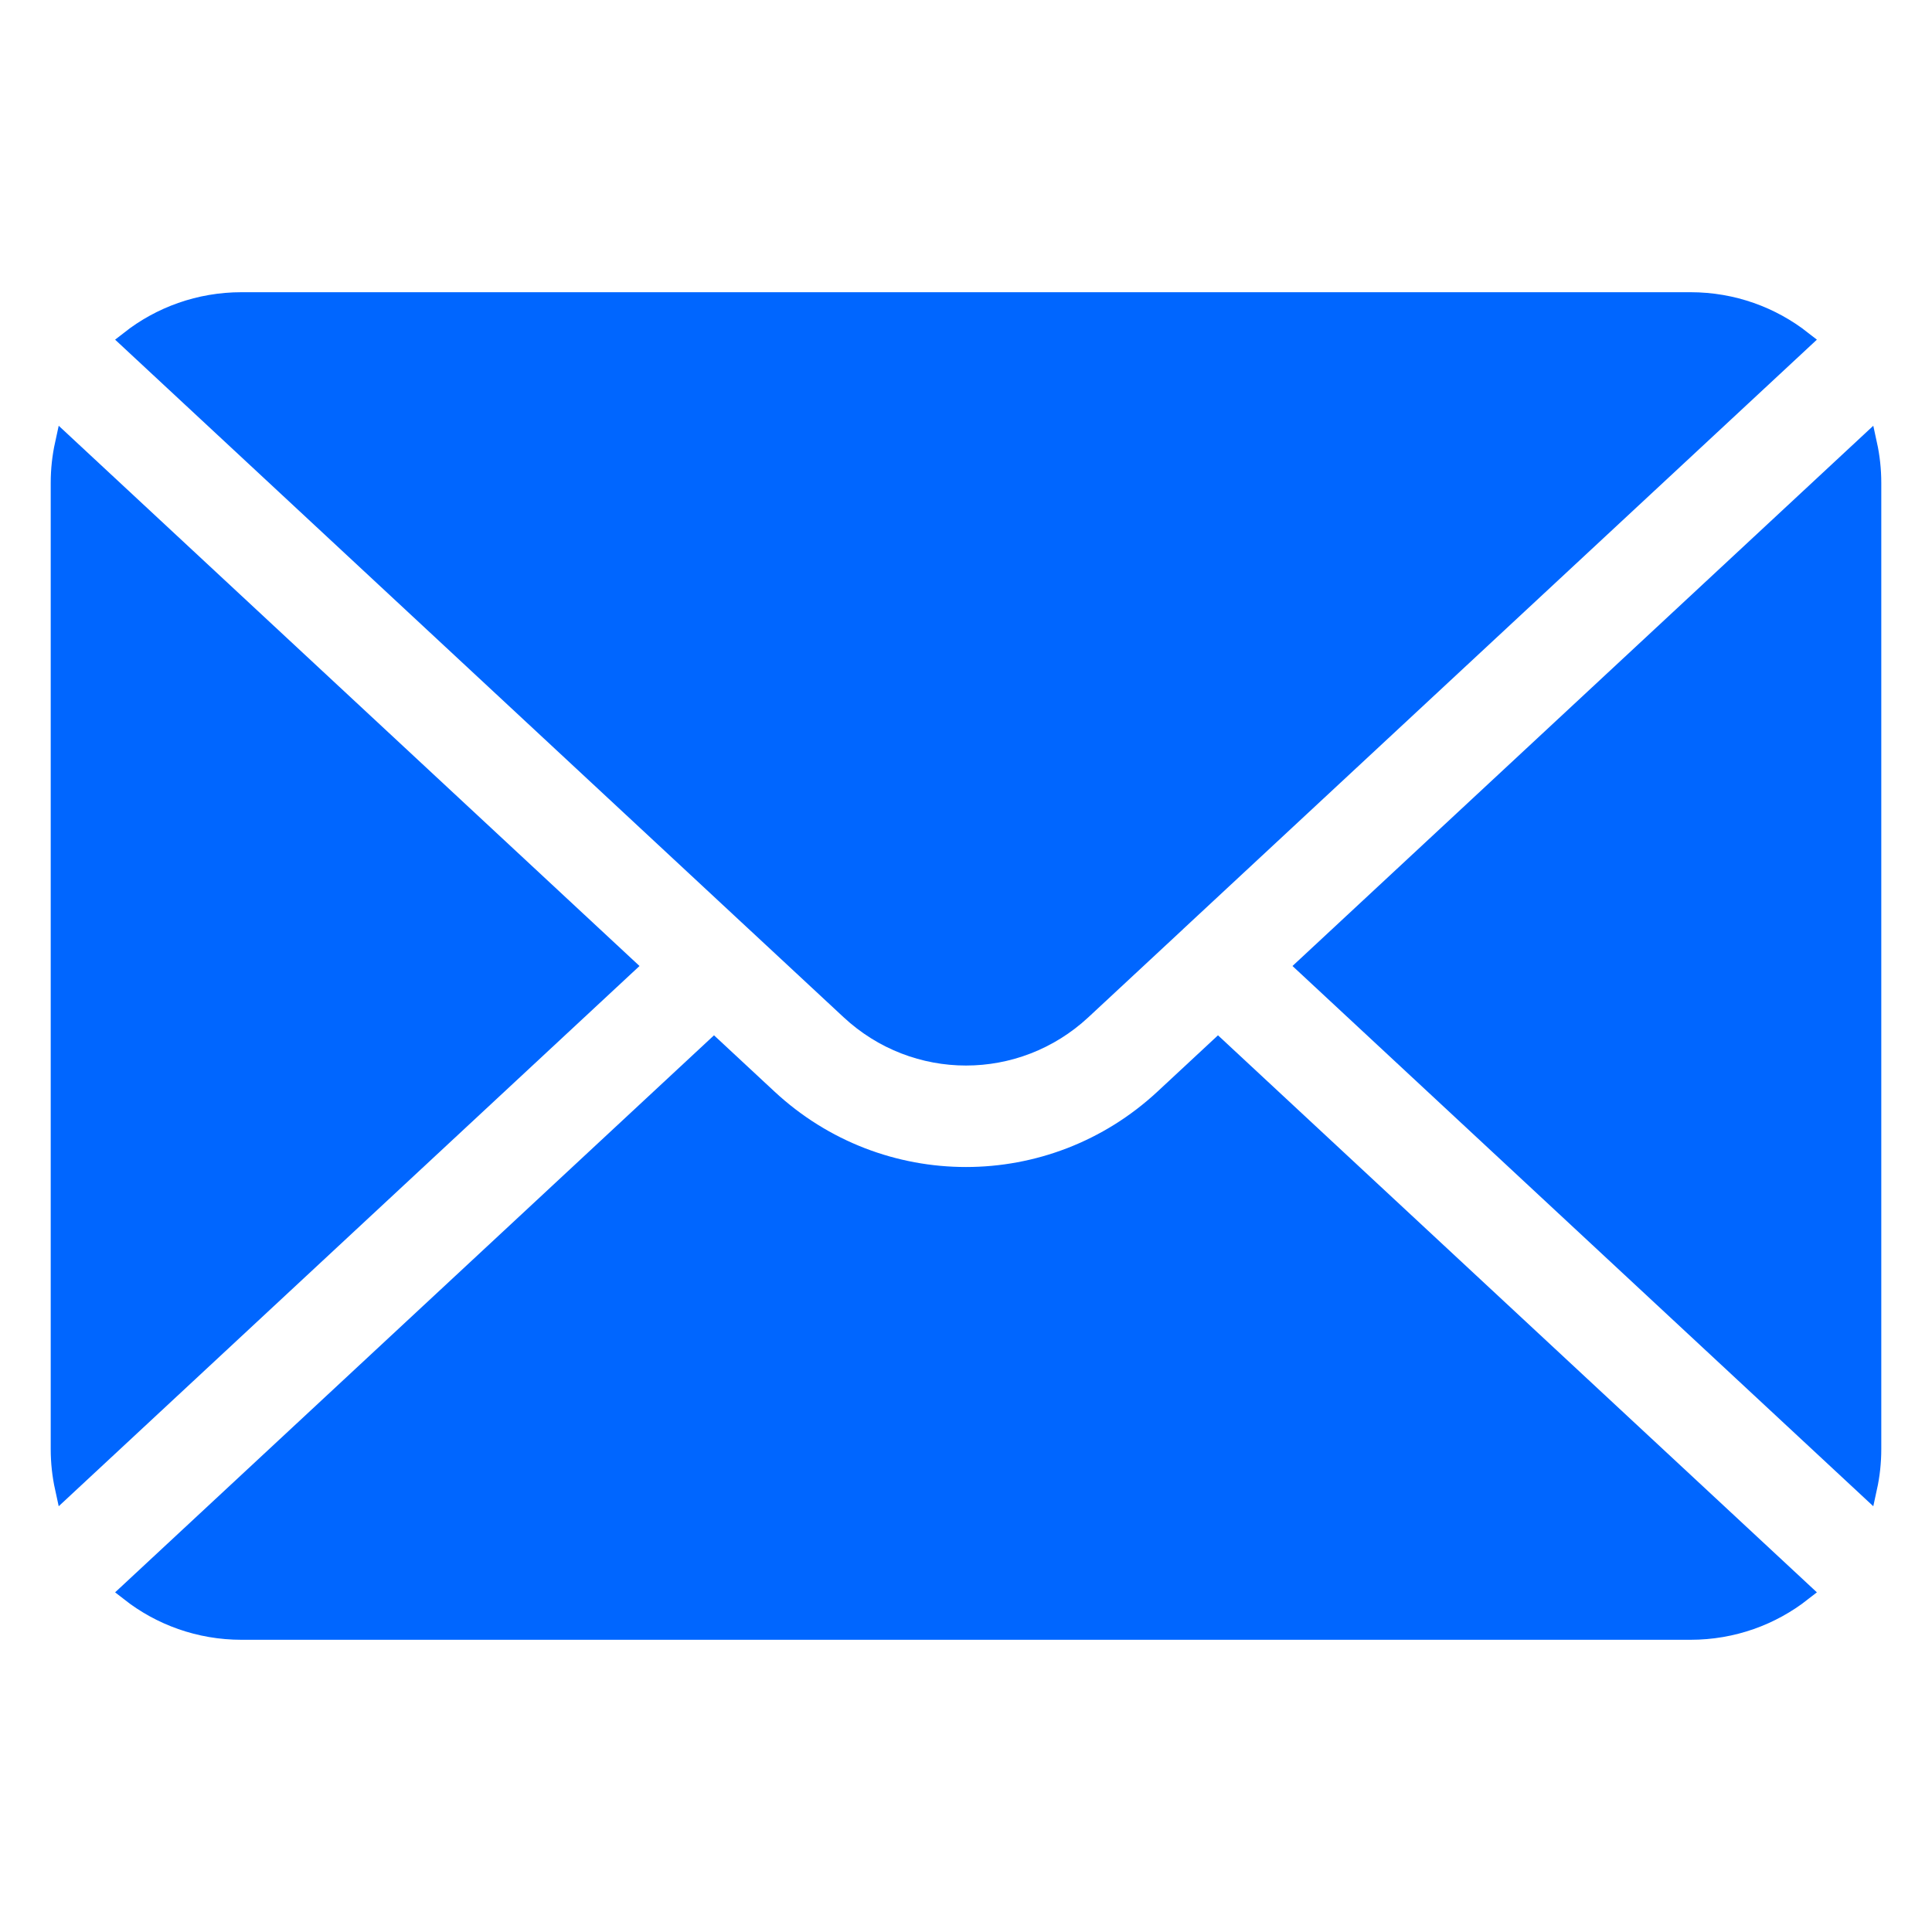
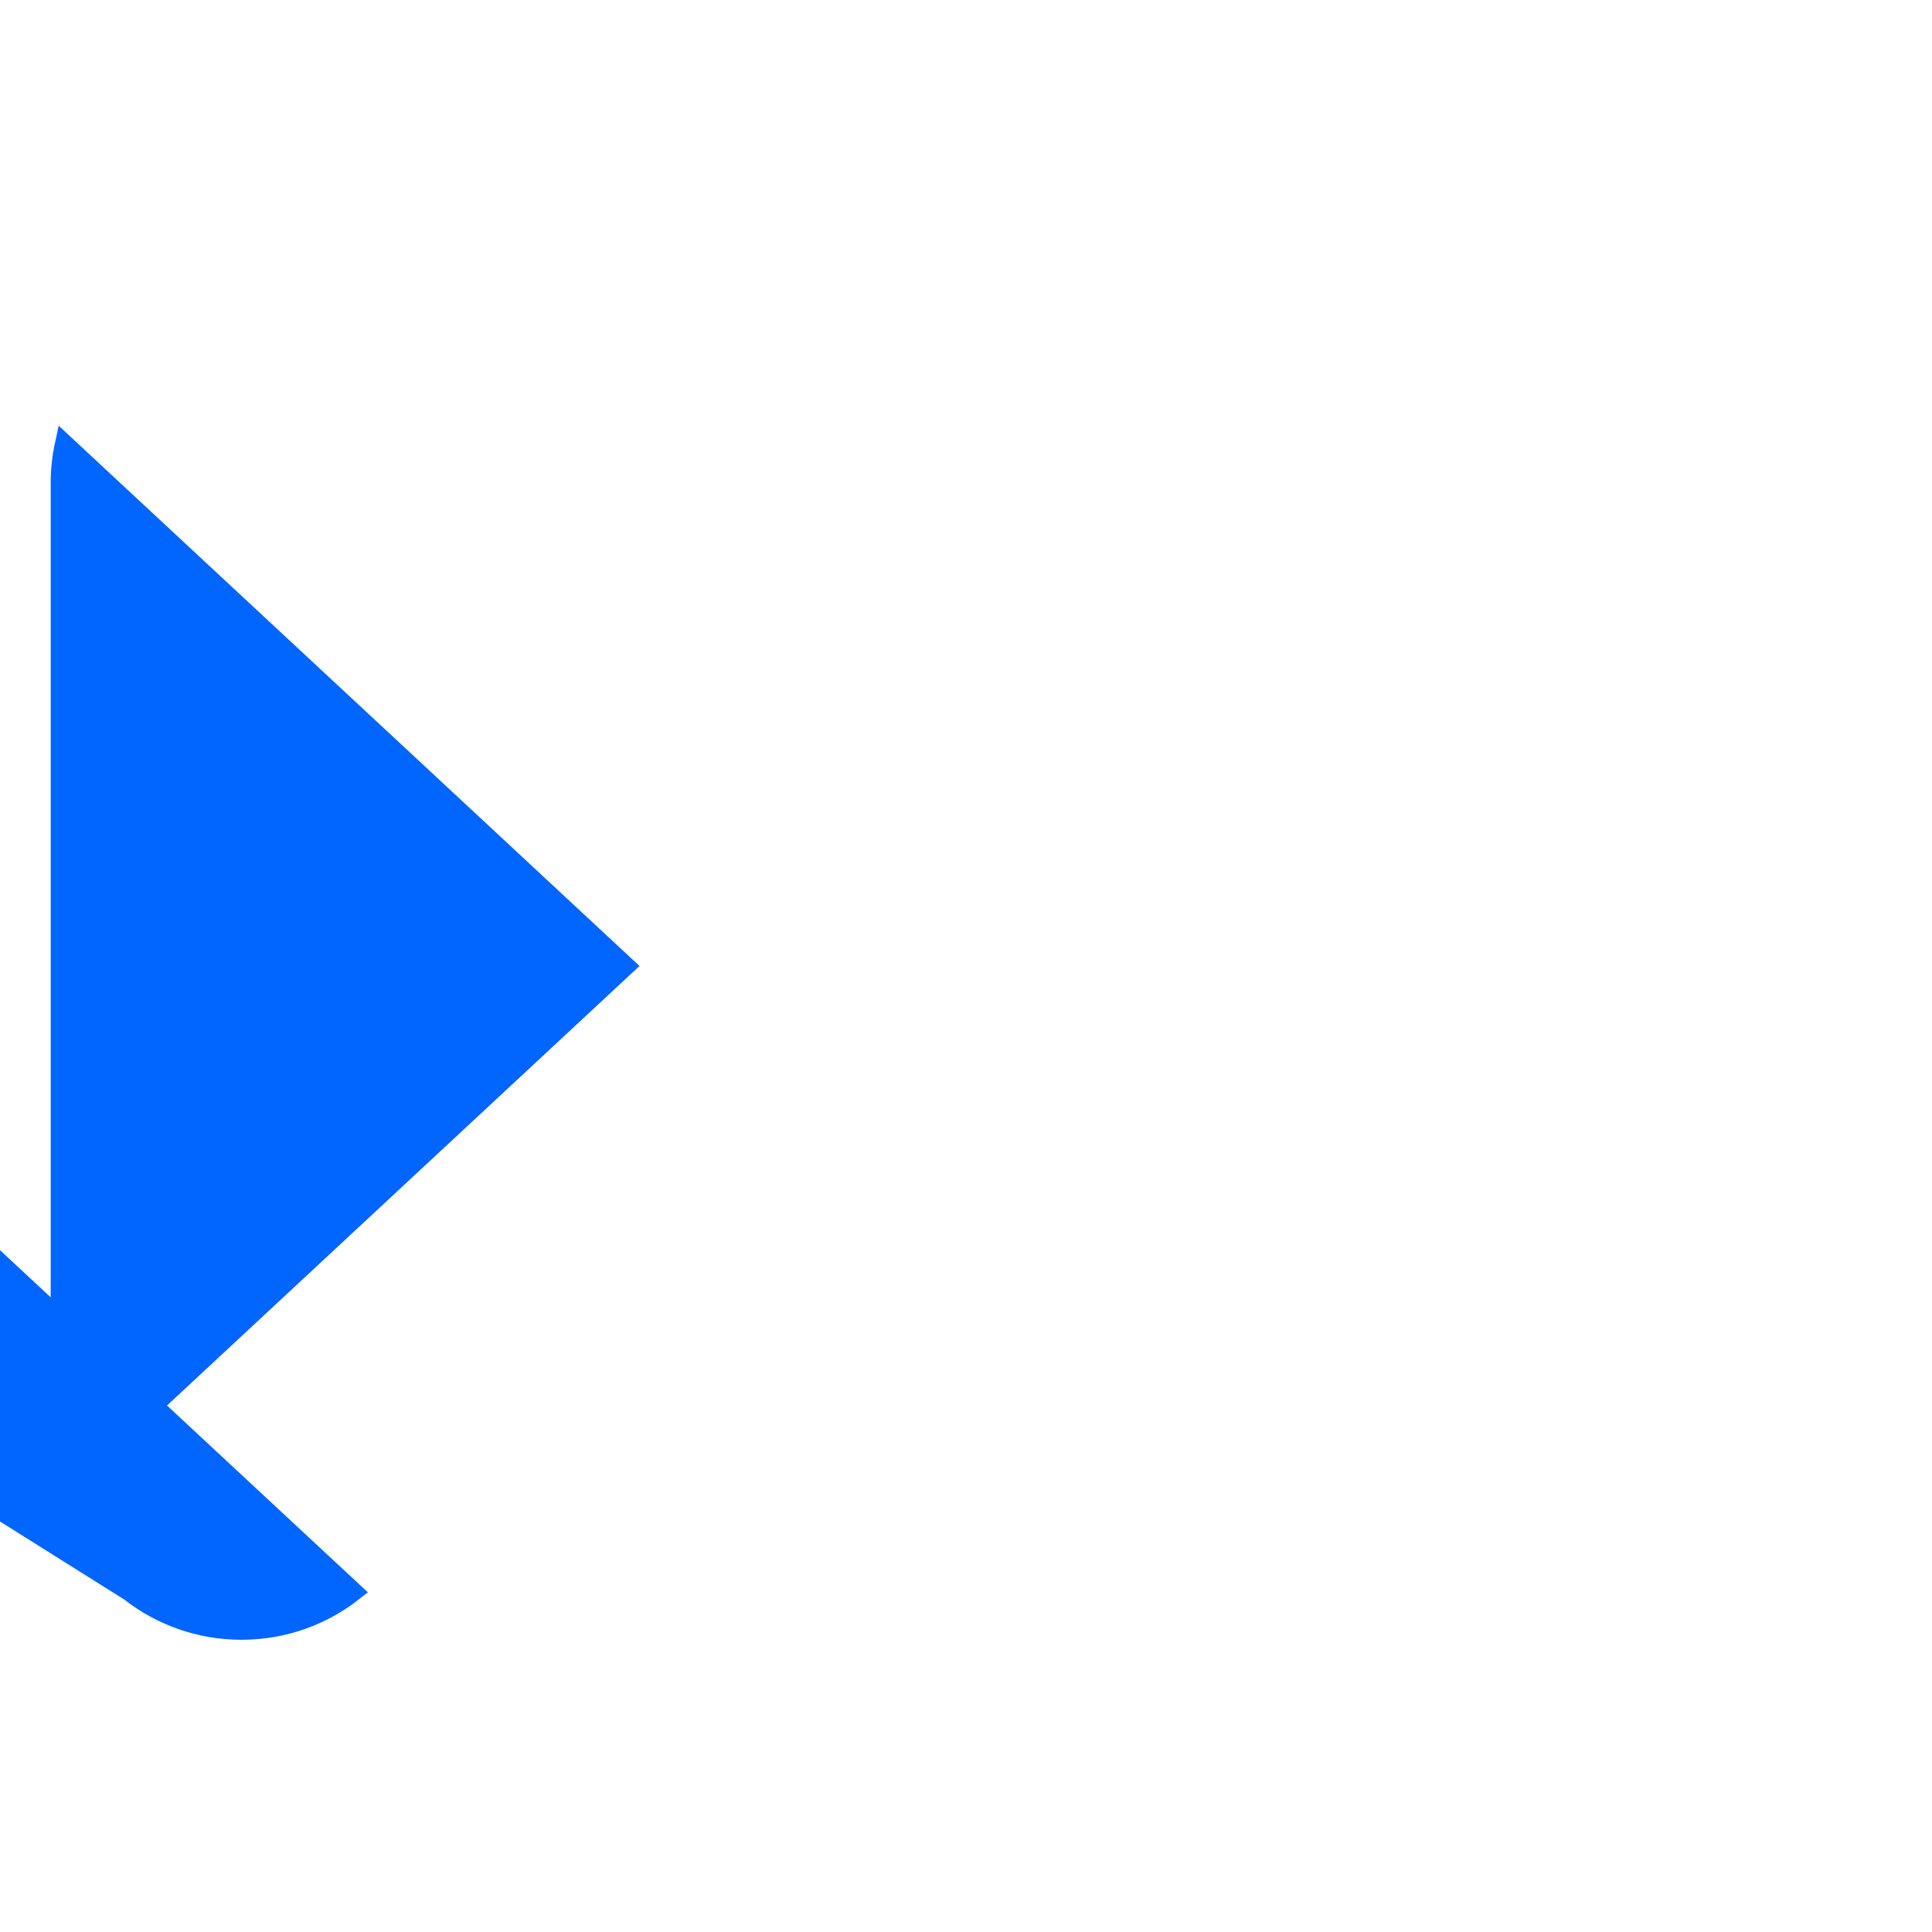
<svg xmlns="http://www.w3.org/2000/svg" viewBox="0 0 100 100" fill-rule="evenodd">
  <path d="m3.34 23c-0.141 0.645-0.215 1.312-0.215 2v50c0 0.688 0.074 1.355 0.215 2l29.027-27z" fill="#0066ff" stroke-width="1" stroke="#0066ff" />
-   <path d="m6.727 82.387c1.59 1.246 3.594 1.988 5.773 1.988h75c2.18 0 4.184-0.742 5.773-1.988l-30.23-28.117-2.789 2.594c-5.793 5.387-14.715 5.387-20.508 0l-2.789-2.594z" fill="#0066ff" stroke-width="1" stroke="#0066ff" />
-   <path d="m96.66 77c0.141-0.645 0.215-1.312 0.215-2v-50c0-0.688-0.074-1.355-0.215-2l-29.027 27z" fill="#0066ff" stroke-width="1" stroke="#0066ff" />
-   <path d="m93.273 17.613c-1.59-1.246-3.594-1.988-5.773-1.988h-75c-2.18 0-4.184 0.742-5.773 1.988l32.336 30.078c0.012 0.012 0.027 0.023 0.043 0.039l4.898 4.555c3.394 3.156 8.598 3.156 11.992 0l4.898-4.555c0.016-0.016 0.031-0.027 0.043-0.043z" fill="#0066ff" stroke-width="1" stroke="#0066ff" />
+   <path d="m6.727 82.387c1.59 1.246 3.594 1.988 5.773 1.988c2.18 0 4.184-0.742 5.773-1.988l-30.23-28.117-2.789 2.594c-5.793 5.387-14.715 5.387-20.508 0l-2.789-2.594z" fill="#0066ff" stroke-width="1" stroke="#0066ff" />
</svg>